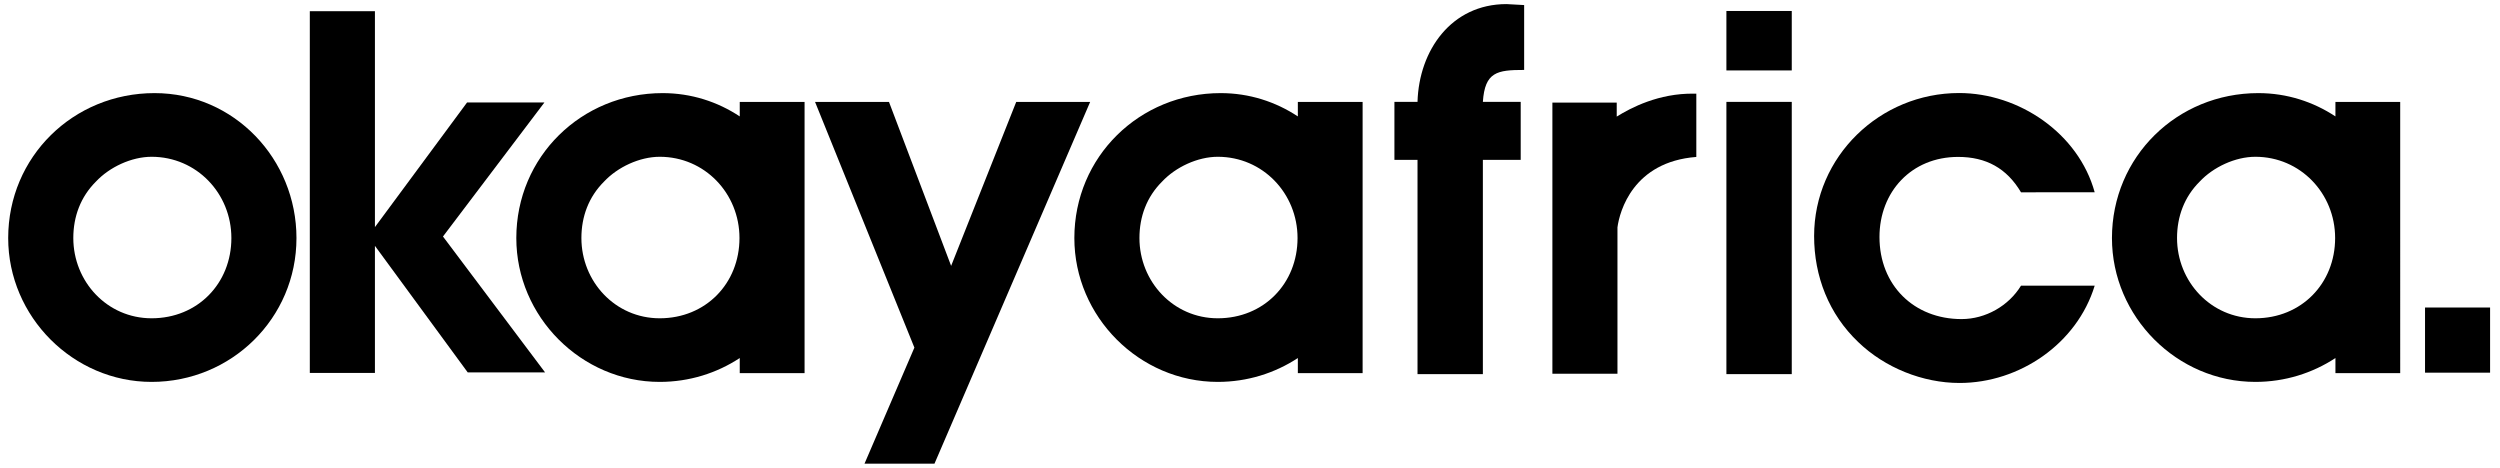
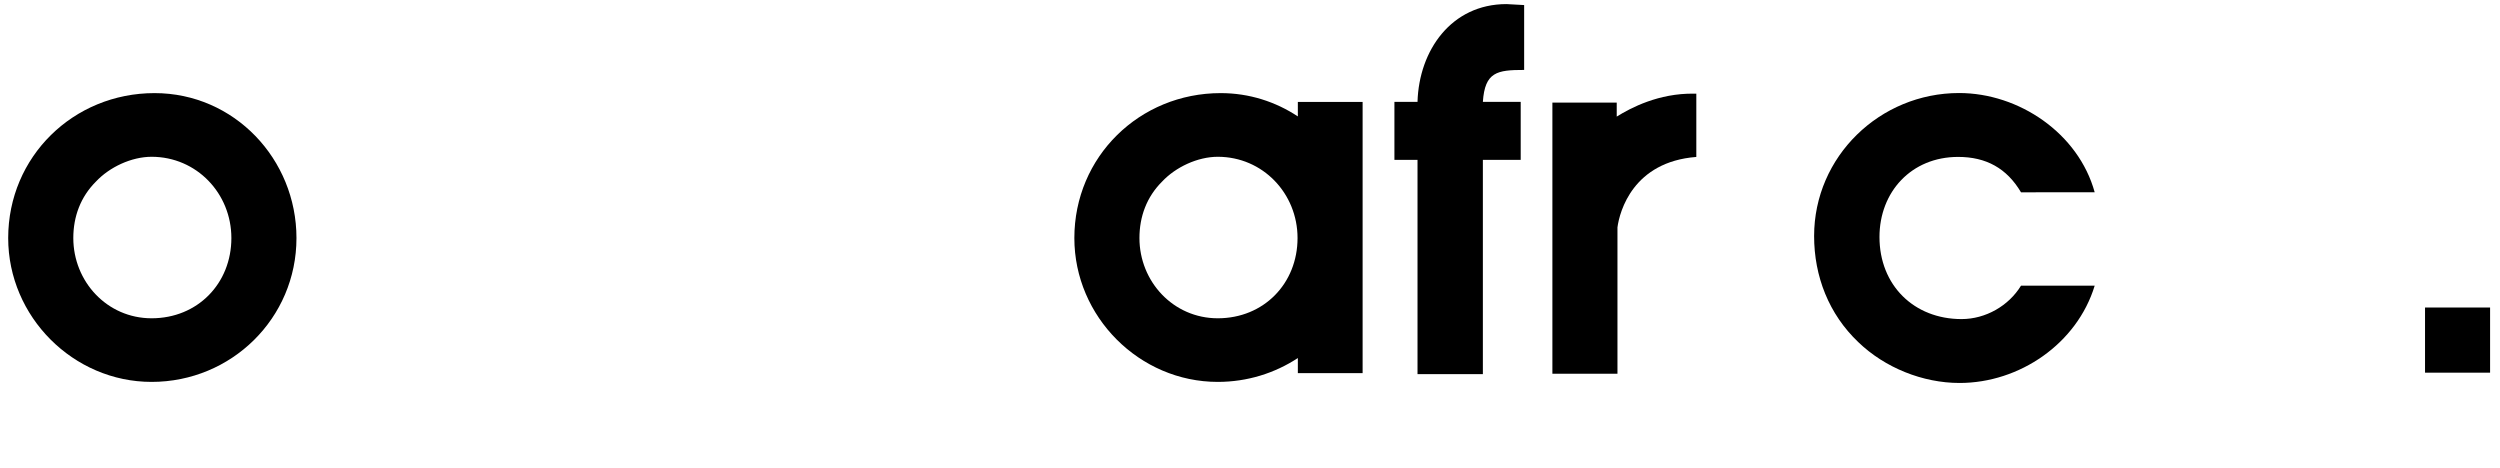
<svg xmlns="http://www.w3.org/2000/svg" version="1.1" id="Layer_2" x="0px" y="0px" width="610.426px" height="114.333px" viewBox="0 0 610.426 114.333" enable-background="new 0 0 610.426 114.333" xml:space="preserve">
  <g>
-     <path d="M346.115,39.035h-5.639V24.877h5.639C346.473,12.277,354.395,1,367.834,1l4.318,0.237v15.841 c-6.601,0-9.596,0.479-10.079,7.799h9.237v14.158h-9.237V91.35h-15.958V39.035z" />
-     <path d="M421.536,2.68h15.958v14.518h-15.958V2.68z M421.536,24.877h15.958V91.35h-15.958V24.877z" />
+     <path d="M346.115,39.035h-5.639V24.877h5.639C346.473,12.277,354.395,1,367.834,1l4.318,0.237v15.841 c-6.601,0-9.596,0.479-10.079,7.799h9.237v14.158h-9.237V91.35h-15.958V39.035" />
    <path d="M511.463,69.751c-4.314,14.161-18.354,23.759-32.995,23.759c-8.997,0-18.234-3.721-24.713-9.959 c-7.202-6.84-10.802-16.079-10.802-25.919c0-19.438,16.078-34.916,35.4-34.916c14.635,0,29.152,9.841,33.109,24.238H493.47 c-3.482-5.877-8.524-8.64-15.359-8.64c-11.399,0-19.199,8.521-19.199,19.56c0,11.757,8.401,20.036,20.041,20.036 c5.879,0,11.517-3.239,14.518-8.159H511.463z" />
    <path d="M72.389,58.123c0,19.593-15.893,35.125-35.375,35.125C17.899,93.248,2,77.352,2,58.123 c0-19.842,15.899-35.388,35.729-35.388C57.212,22.735,72.389,38.872,72.389,58.123z M23.394,44.369 c-3.704,3.707-5.494,8.485-5.494,13.754c0,10.619,8.241,19.593,19.114,19.593c11.235,0,19.482-8.496,19.482-19.593 c0-10.889-8.488-19.842-19.482-19.842C32.115,38.281,26.735,40.789,23.394,44.369z" />
-     <path d="M223.268,84.879L199.013,24.89h18.051l15.173,40.031l15.892-40.031h18.052l-38.008,88.317H211.09L223.268,84.879z" />
    <path d="M592.121,75.086h15.885v15.908h-15.885V75.086z" />
-     <path d="M180.624,24.89v3.535c-5.38-3.567-11.823-5.689-18.827-5.689c-19.836,0-35.729,15.546-35.729,35.388 c0,19.228,15.894,35.125,35.015,35.125c7.213,0,13.939-2.141,19.541-5.826v3.685h15.828V24.89H180.624z M161.083,77.716 c-10.874,0-19.122-8.974-19.122-19.593c0-5.269,1.796-10.047,5.5-13.754c3.343-3.58,8.729-6.088,13.622-6.088 c10.995,0,19.475,8.953,19.475,19.842C180.559,69.22,172.311,77.716,161.083,77.716z" />
    <path d="M316.895,24.89v3.535c-5.397-3.567-11.832-5.689-18.835-5.689c-19.842,0-35.735,15.546-35.735,35.388 c0,19.228,15.894,35.125,35.021,35.125c7.213,0,13.936-2.141,19.55-5.826v3.685h15.814V24.89H316.895z M297.345,77.716 c-10.875,0-19.127-8.974-19.127-19.593c0-5.269,1.79-10.047,5.5-13.754c3.341-3.58,8.721-6.088,13.627-6.088 c10.996,0,19.477,8.953,19.477,19.842C316.821,69.22,308.581,77.716,297.345,77.716z" />
-     <path d="M570.243,24.89v3.535c-5.397-3.567-11.83-5.689-18.832-5.689c-19.842,0-35.735,15.546-35.735,35.388 c0,19.228,15.894,35.125,35.02,35.125c7.213,0,13.934-2.141,19.548-5.826v3.685h15.814V24.89H570.243z M550.695,77.716 c-10.874,0-19.126-8.974-19.126-19.593c0-5.269,1.789-10.047,5.5-13.754c3.341-3.58,8.721-6.088,13.626-6.088 c10.994,0,19.475,8.953,19.475,19.842C570.17,69.22,561.931,77.716,550.695,77.716z" />
    <path d="M379.049,25.046h15.708v3.423l0,0c3.444-2.134,10.2-5.718,18.856-5.603l0.578,0.012V38.32 c-15.412,1.187-18.73,13.23-19.255,17.197V91.26h-15.888V25.046z" />
-     <polygon points="133.096,90.934 108.161,57.747 132.933,25.016 114.046,25.016 91.546,55.453 91.546,2.742 75.647,2.742 75.647,91.061 91.546,91.061 91.546,60.117 91.546,60.028 114.208,90.934 " />
  </g>
</svg>